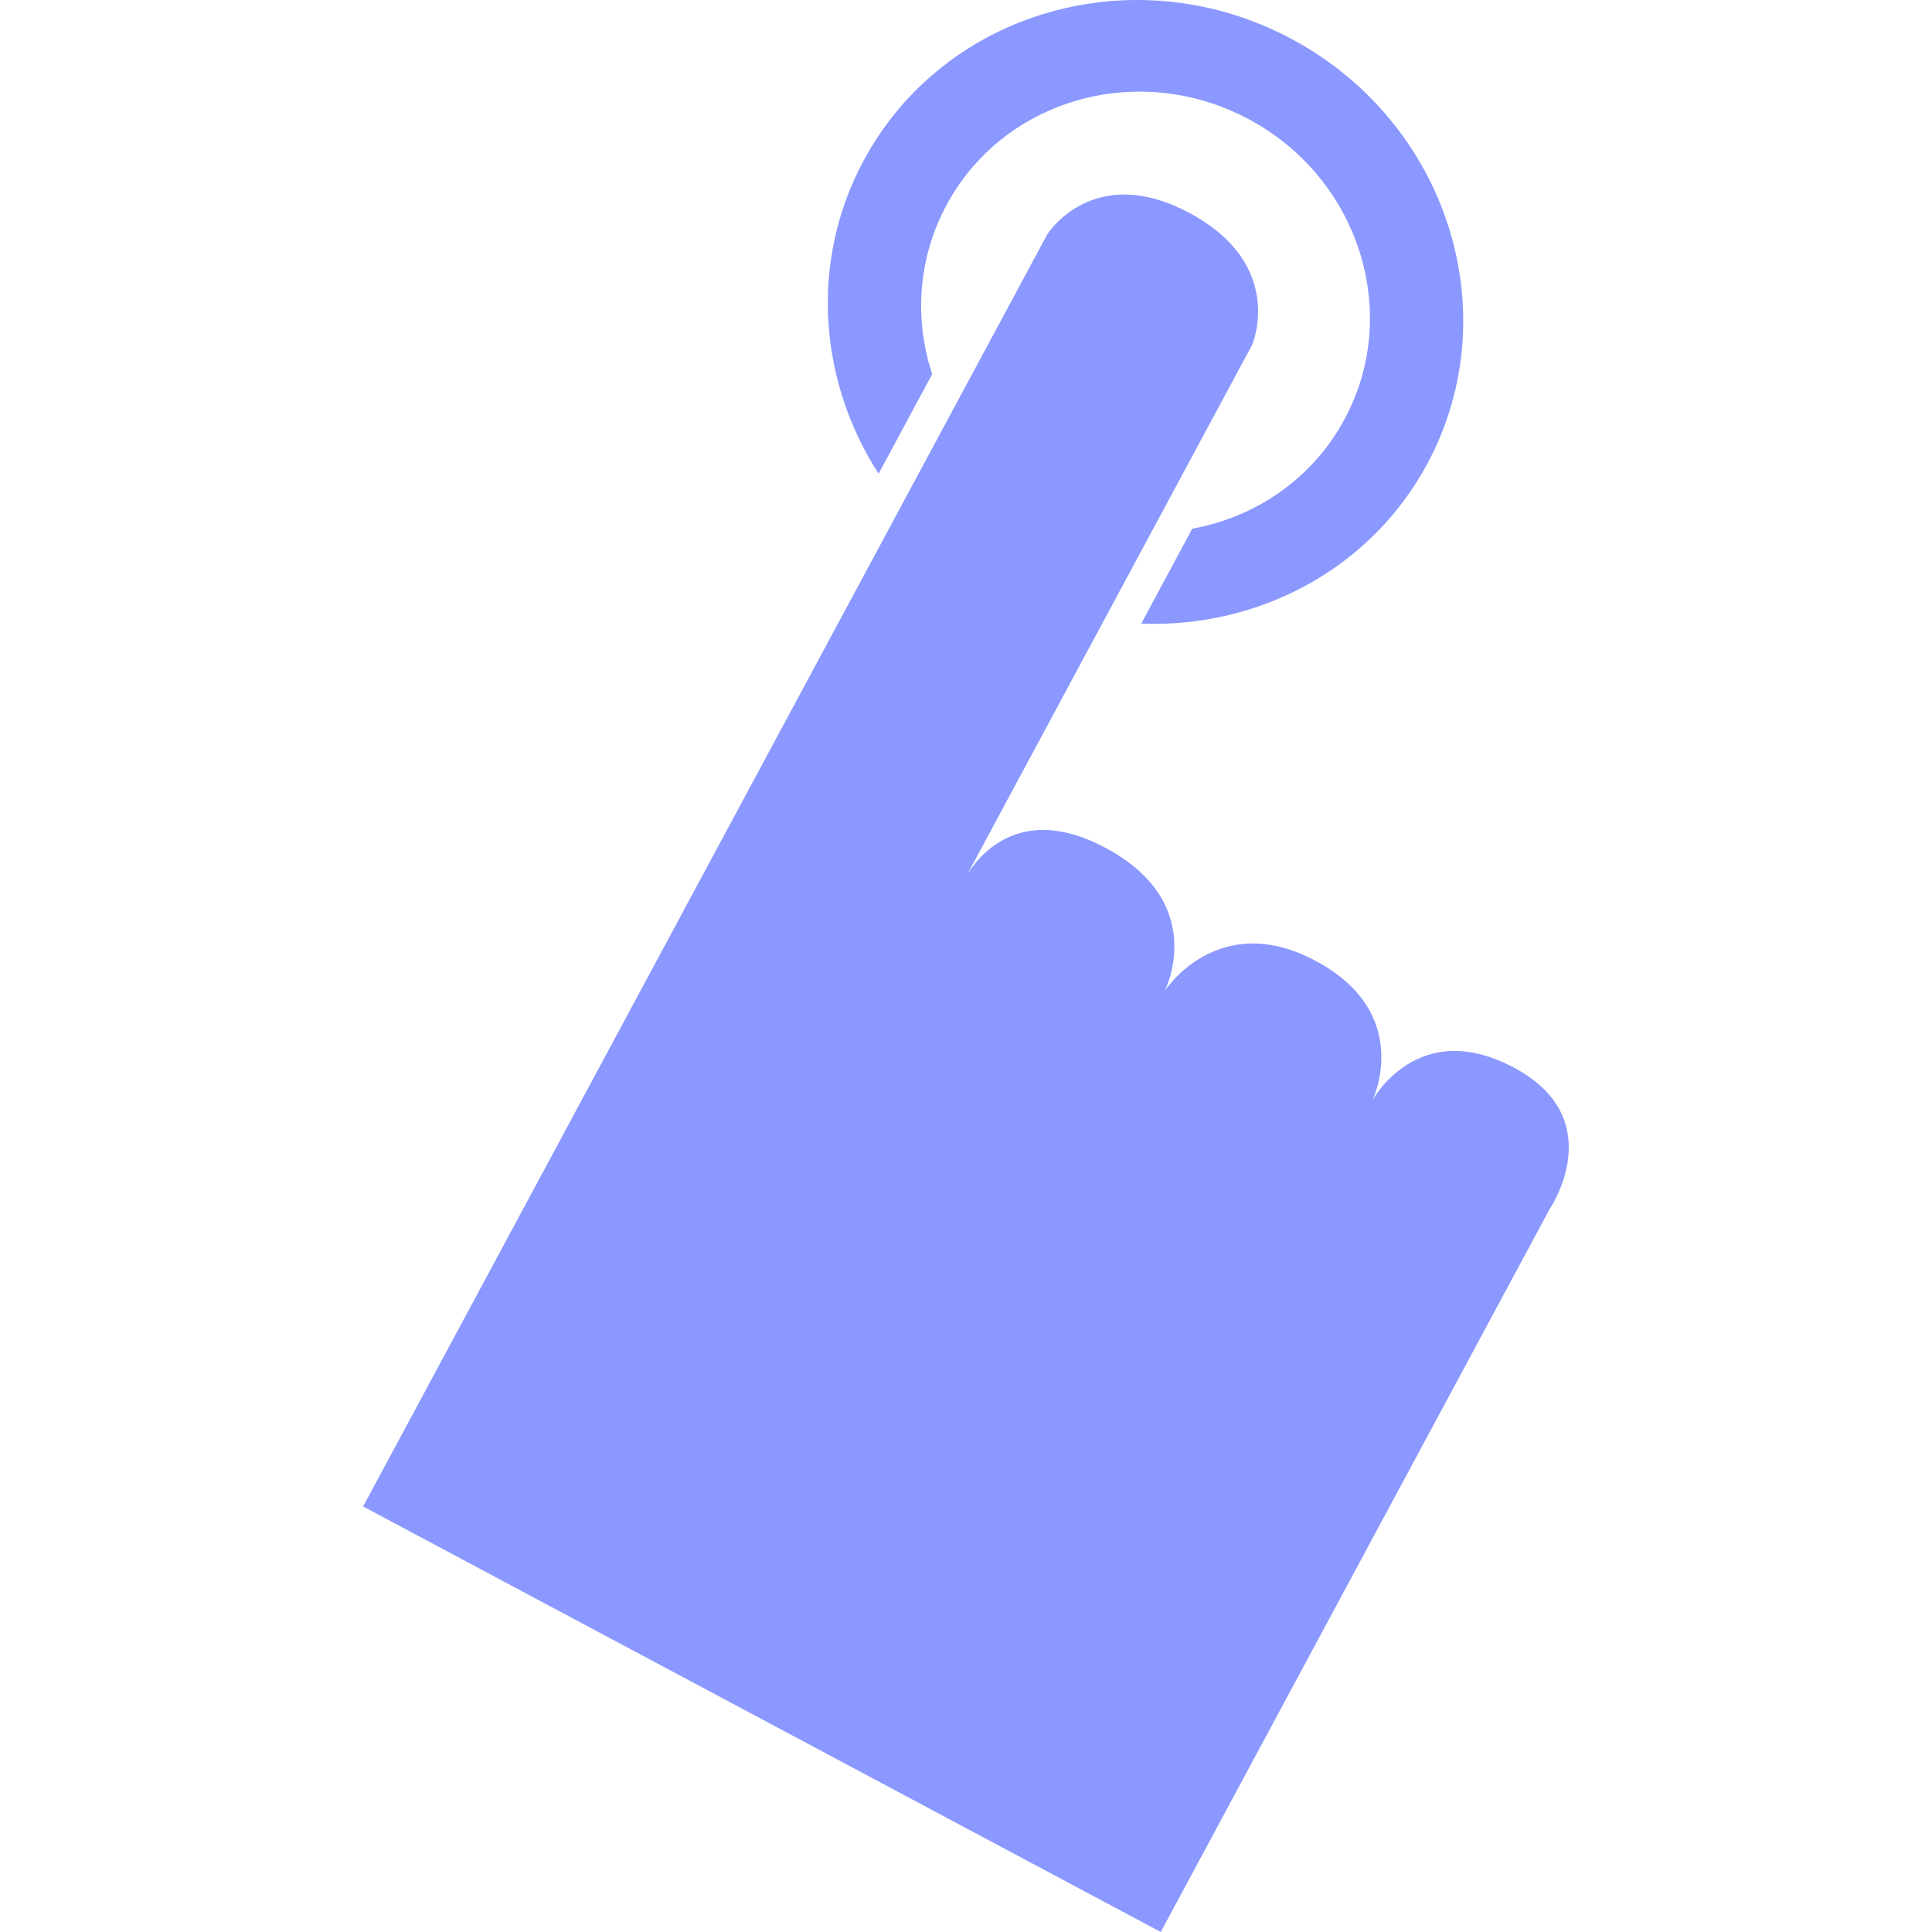
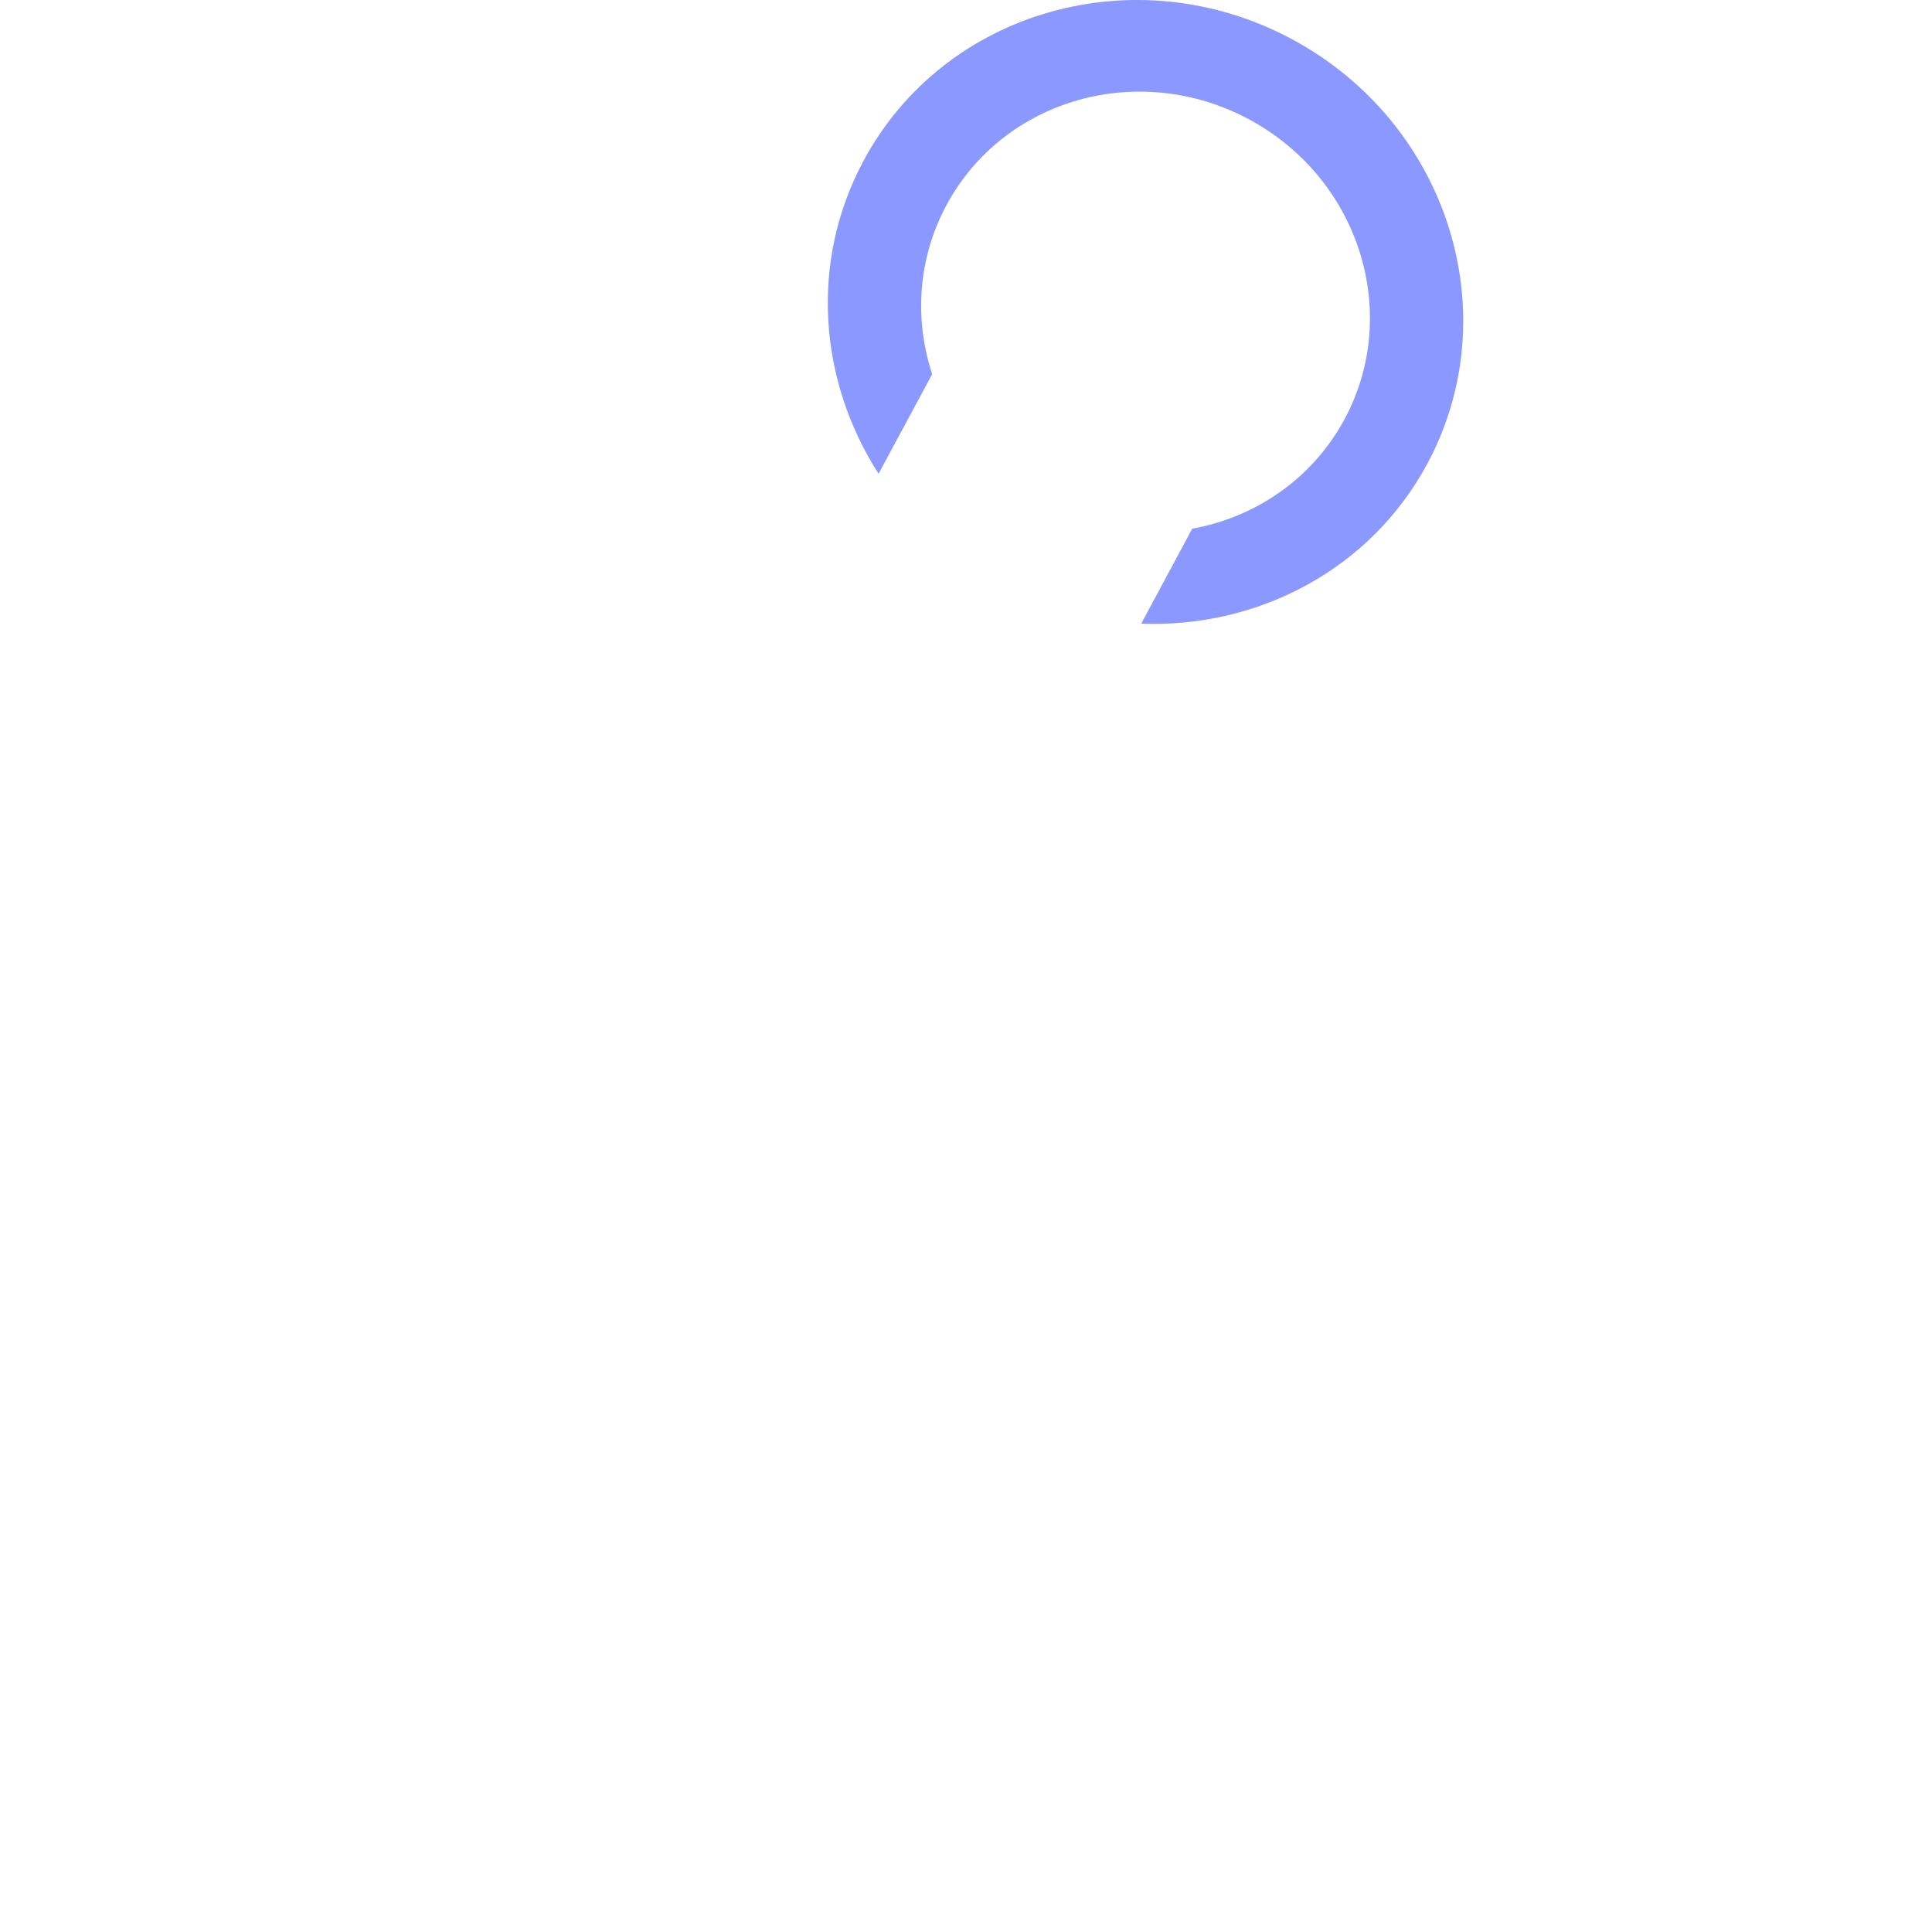
<svg xmlns="http://www.w3.org/2000/svg" version="1.1" id="レイヤー_1" x="0px" y="0px" width="20px" height="20.001px" viewBox="0 0 20 20.001" enable-background="new 0 0 20 20.001" xml:space="preserve">
  <g>
    <g>
-       <path fill="#8A98FF" d="M3.759,15.595l7.083-13.17c0,0,0.476-0.756,1.475-0.218c0.999,0.537,0.646,1.361,0.646,1.361L9.969,9.134    c0,0,0.41-0.93,1.481-0.354c1.07,0.576,0.608,1.477,0.608,1.477s0.552-0.854,1.567-0.307c1.016,0.546,0.583,1.44,0.583,1.44    s0.47-0.874,1.469-0.335c0.998,0.535,0.365,1.461,0.365,1.461l-4.026,7.484L3.759,15.595z" />
      <path fill="#8A98FF" d="M13.377,0.407C11.766-0.459,9.779,0.102,8.94,1.663C8.376,2.712,8.478,3.946,9.095,4.904l0.555-1.031    c-0.186-0.565-0.151-1.194,0.148-1.75c0.593-1.102,1.994-1.499,3.133-0.887c1.138,0.612,1.58,2.002,0.988,3.103    c-0.333,0.618-0.923,1.016-1.577,1.134l-0.528,0.983c1.202,0.046,2.369-0.554,2.962-1.656C15.613,3.24,14.987,1.274,13.377,0.407z    " />
    </g>
    <rect y="0.001" fill="none" width="20" height="20" />
  </g>
</svg>